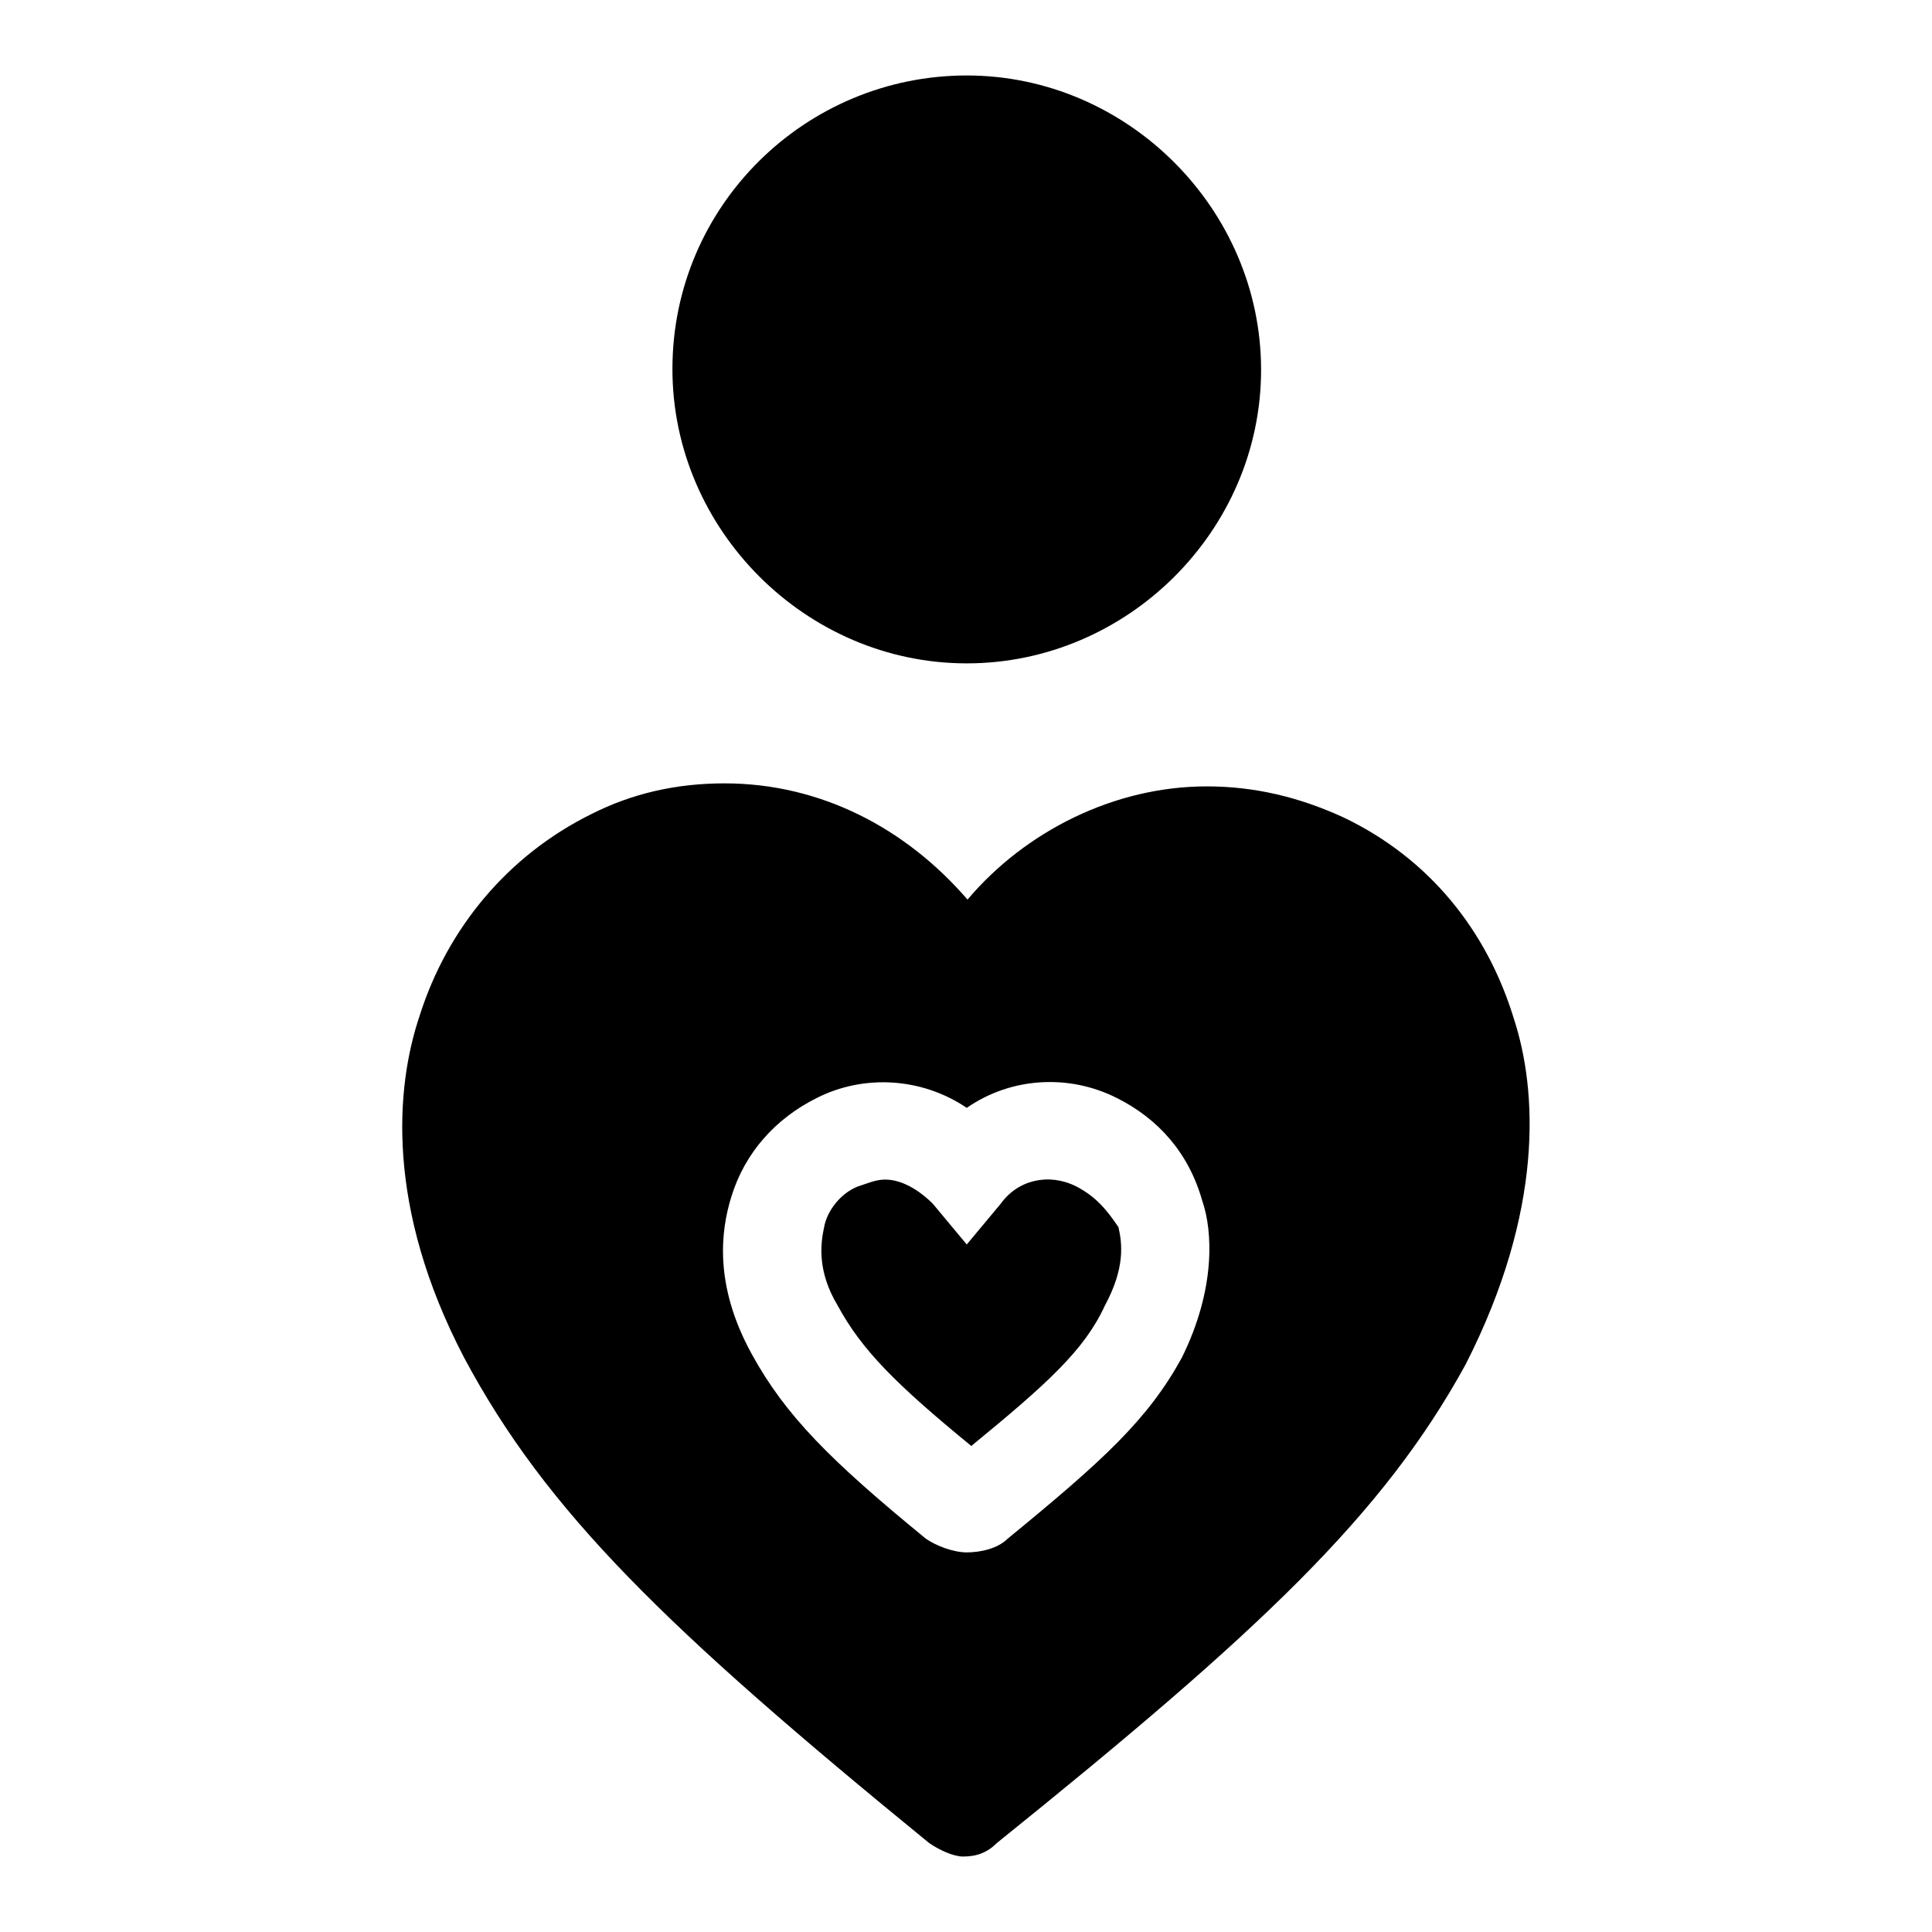
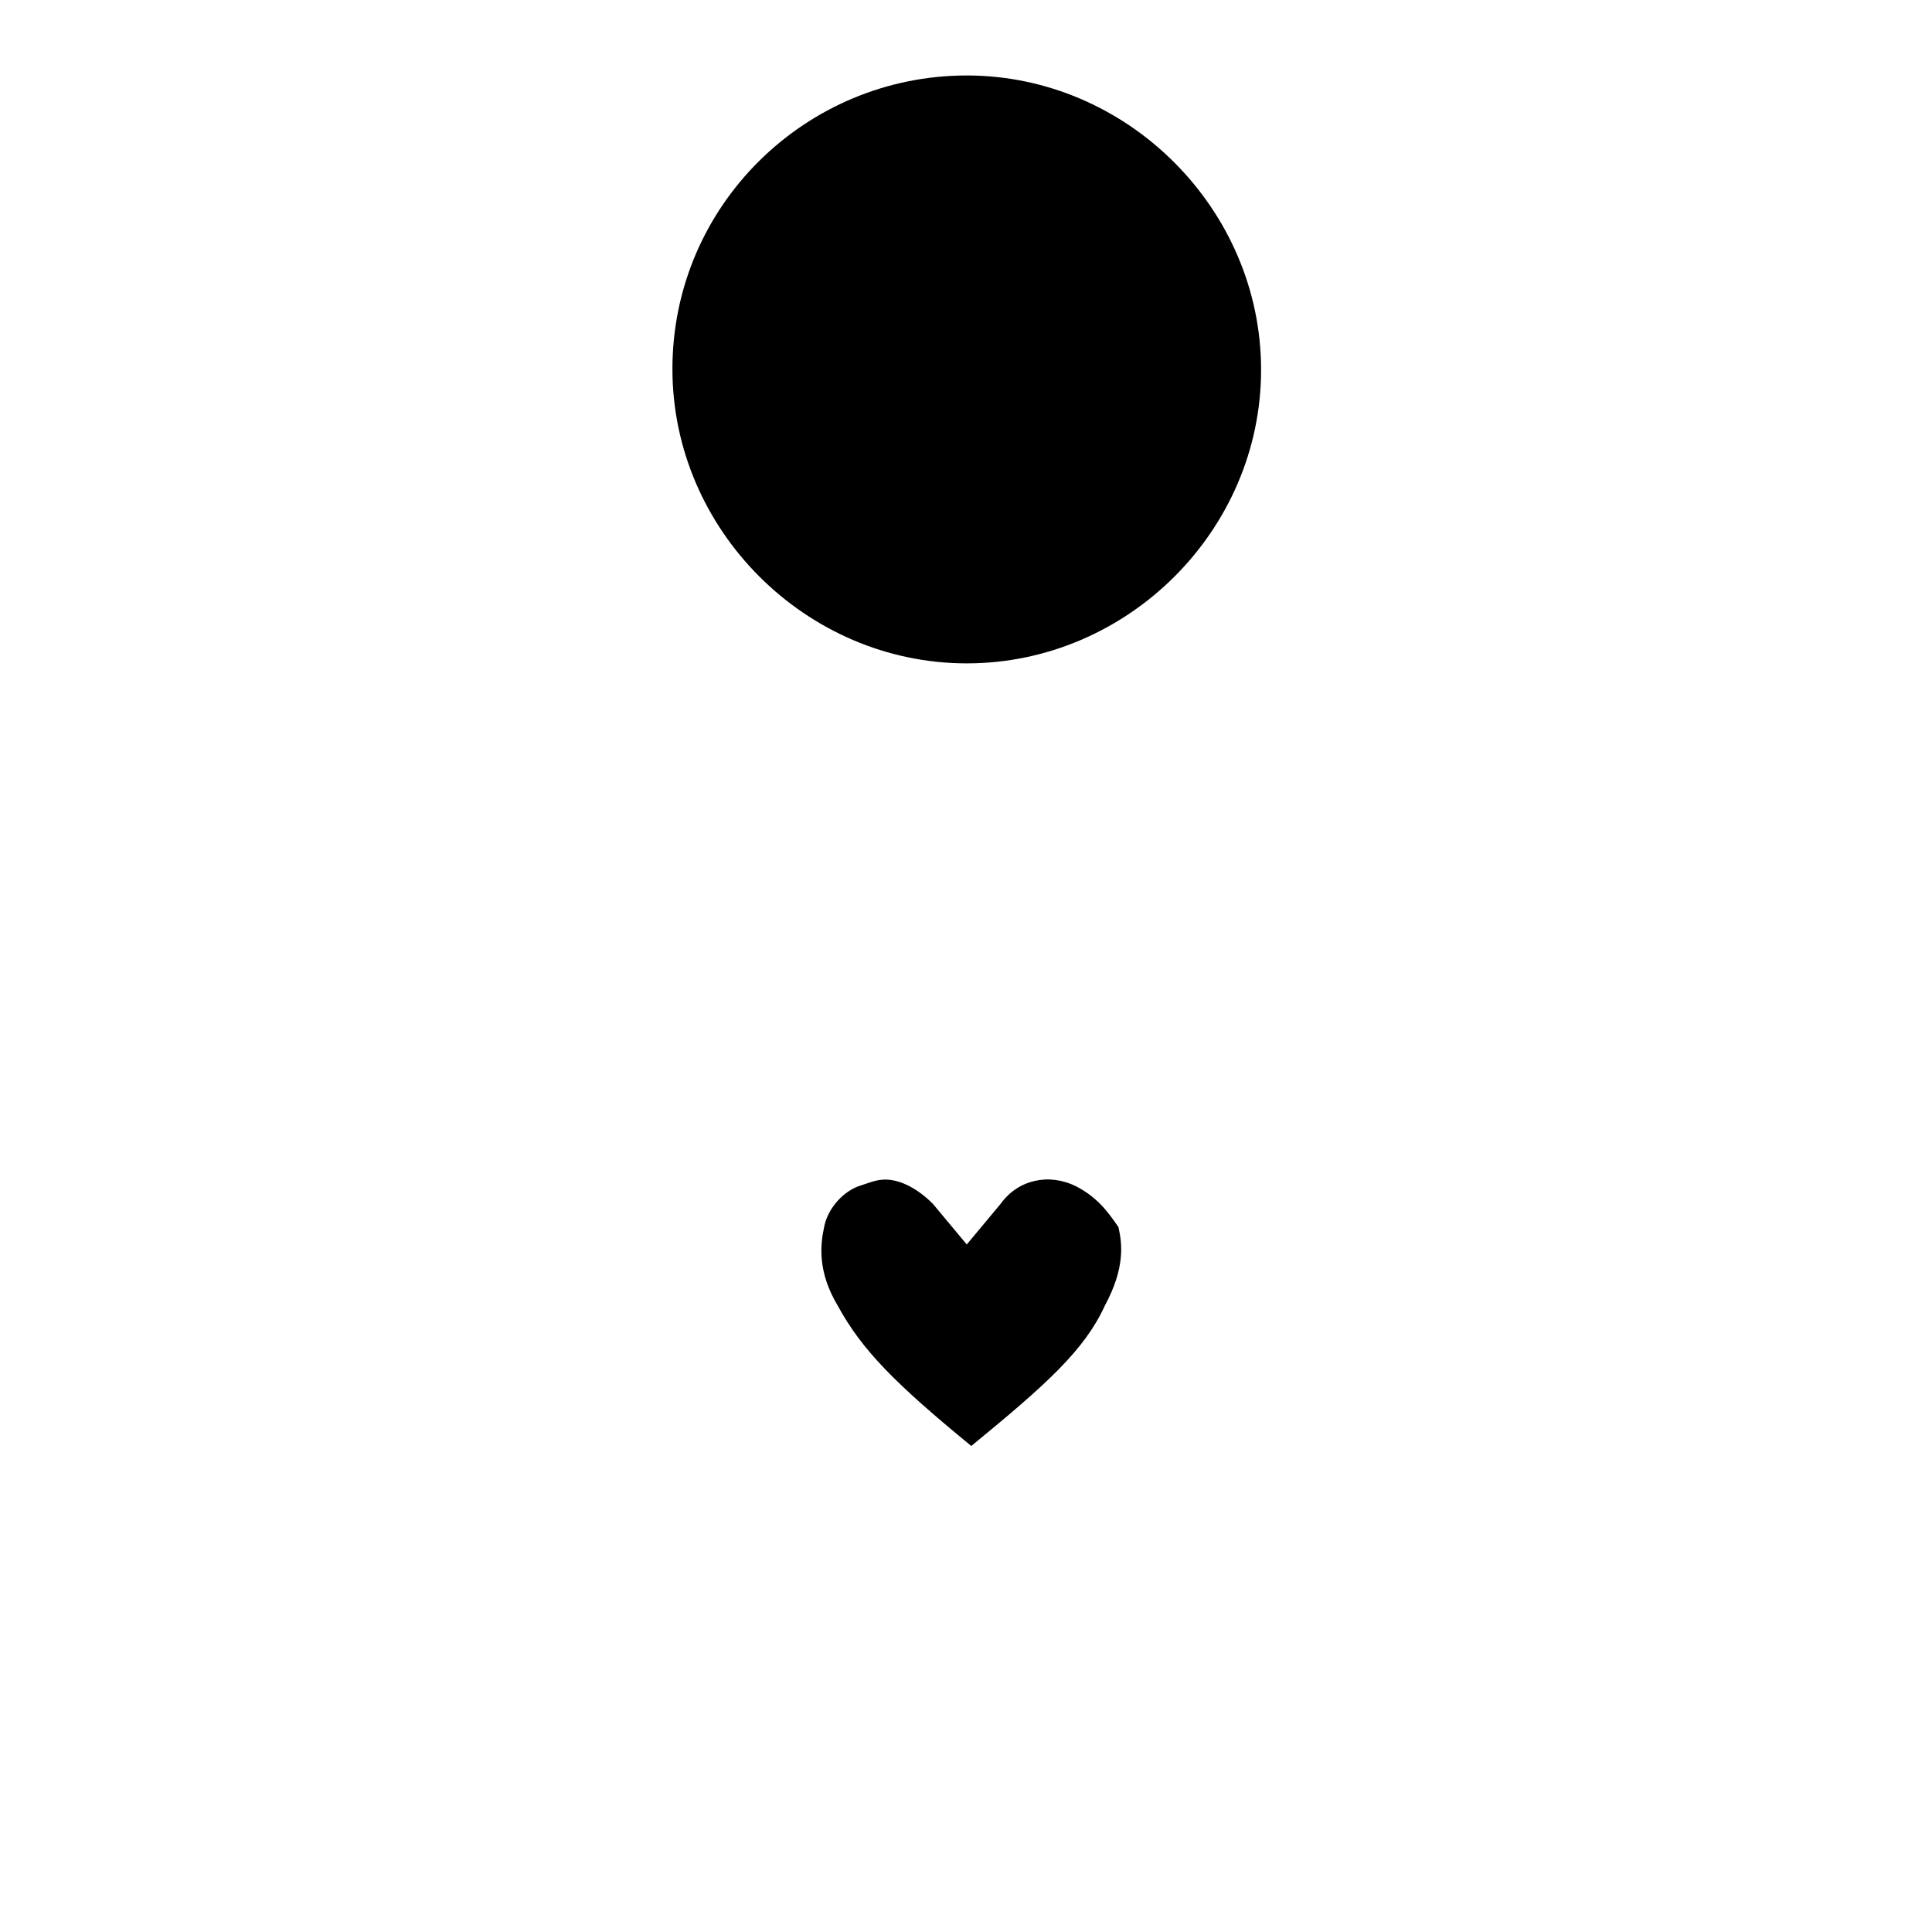
<svg xmlns="http://www.w3.org/2000/svg" version="1.1" x="0px" y="0px" viewBox="0 0 256 256" enable-background="new 0 0 256 256" xml:space="preserve">
  <g>
    <g>
      <path fill="#000000" d="M142.6,157.2c-3.6-1.8-7.7-0.9-10,2.3l-4.5,5.4l-4.5-5.4c-1.8-1.8-4.1-3.2-6.3-3.2c-1.3,0-2.3,0.5-3.6,0.9c-2.3,0.9-4.1,3.2-4.5,5.4c-0.5,2.3-0.9,5.9,1.8,10.4c3.2,5.9,7.7,10.4,17.7,18.6c10-8.2,15-12.7,17.7-18.6c2.7-5,2.3-8.2,1.8-10.4C146.7,160.4,145.3,158.6,142.6,157.2z" />
-       <path fill="#000000" d="M200.6,135c-3.6-11.8-11.3-21.3-22.6-26.7c-5.9-2.7-11.8-4.1-18.1-4.1c-12.2,0-24,5.9-31.7,15c-8.2-9.5-19.5-15.4-32.2-15.4c-6.3,0-12.2,1.3-17.7,4.1c-10.9,5.4-19,15-22.7,26.7c-3.2,9.5-4.5,25.4,5.9,45.3c10.9,20.4,26.7,35.8,61.6,64.3c1.3,0.9,3.2,1.8,4.5,1.8c1.8,0,3.2-0.5,4.5-1.8c34.9-28.1,51.2-43.5,62.1-63.4C204.6,160.4,203.7,144.5,200.6,135z M156.6,179.9c-4.5,8.2-10.4,13.6-23.1,24c-1.3,1.3-3.6,1.8-5.4,1.8c-1.8,0-4.1-0.9-5.4-1.8c-12.7-10.4-18.6-16.3-23.1-24.5c-5-9.1-4.1-16.3-2.7-20.8c1.8-5.9,5.9-10.4,11.3-13.1c6.3-3.2,14-2.7,19.9,1.3c5.9-4.1,13.6-4.5,19.9-1.3c5.4,2.7,9.5,7.2,11.3,13.6C160.7,163.1,161.1,170.8,156.6,179.9z" />
      <path fill="#000000" d="M128.1,87.9c-21.3,0-39-17.7-39-39c0-21.7,17.7-38.9,39-38.9c21.3,0,39,17.7,39,39S149.4,87.9,128.1,87.9z" />
    </g>
  </g>
</svg>